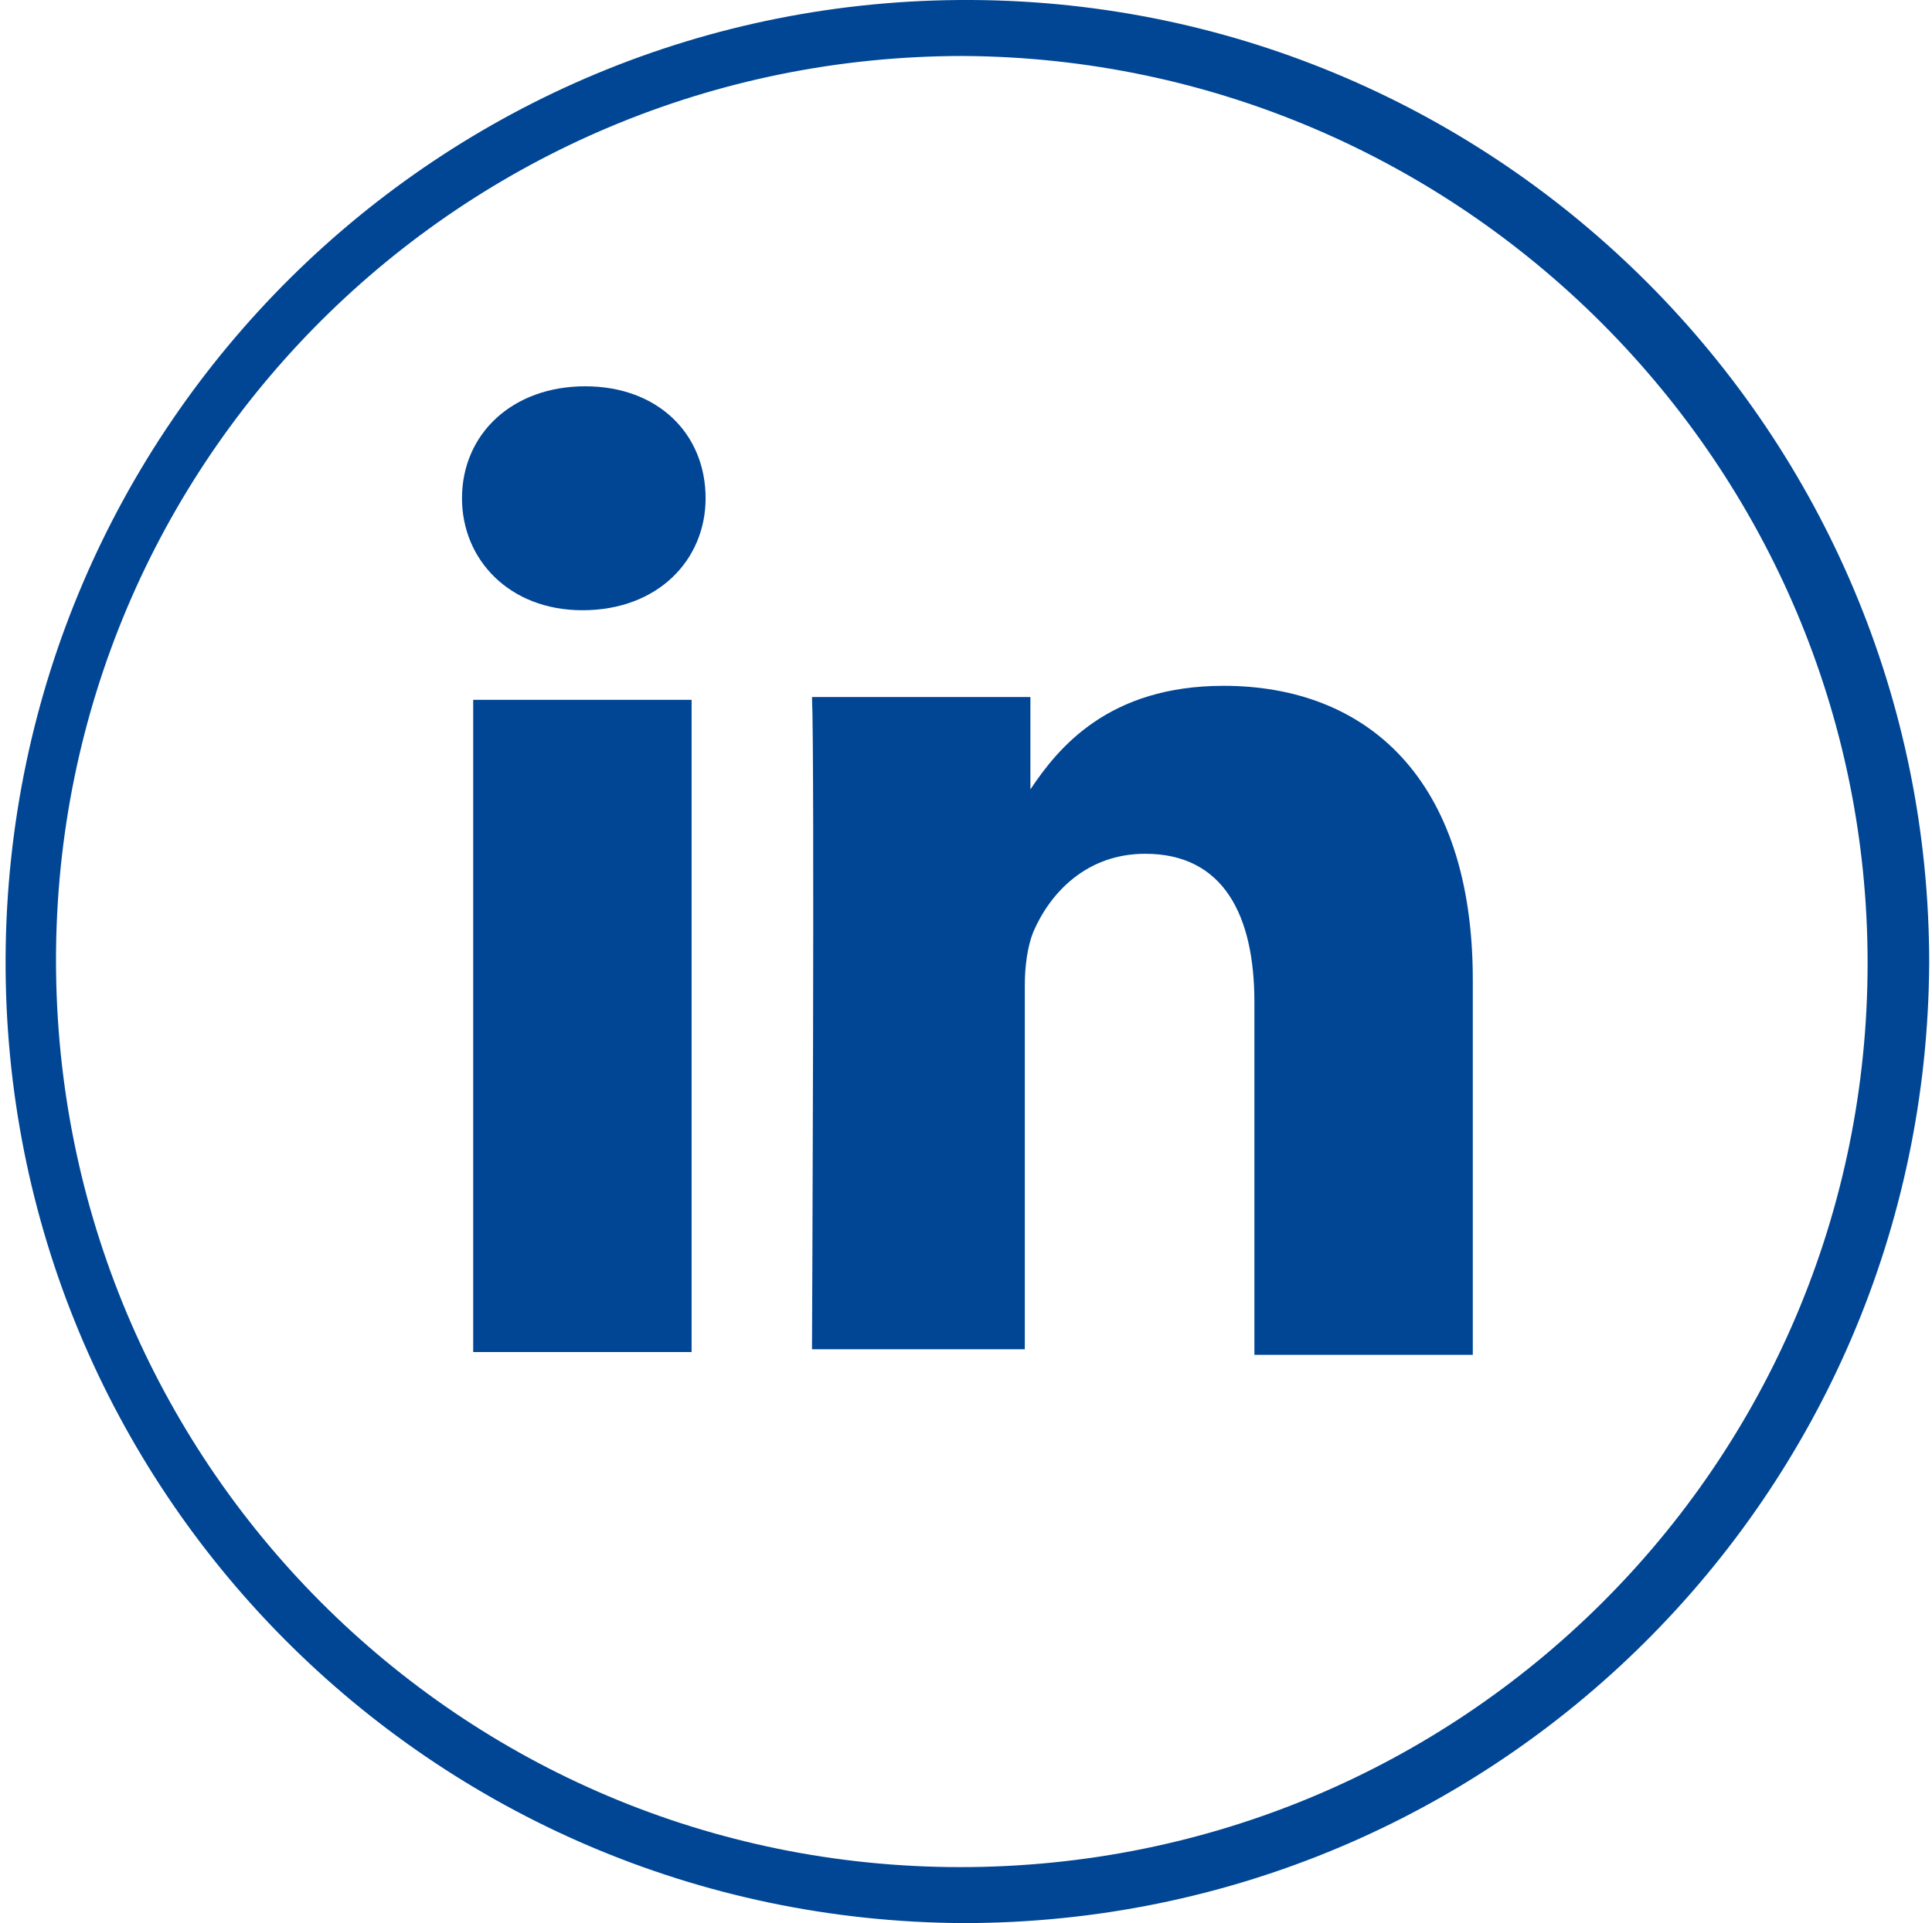
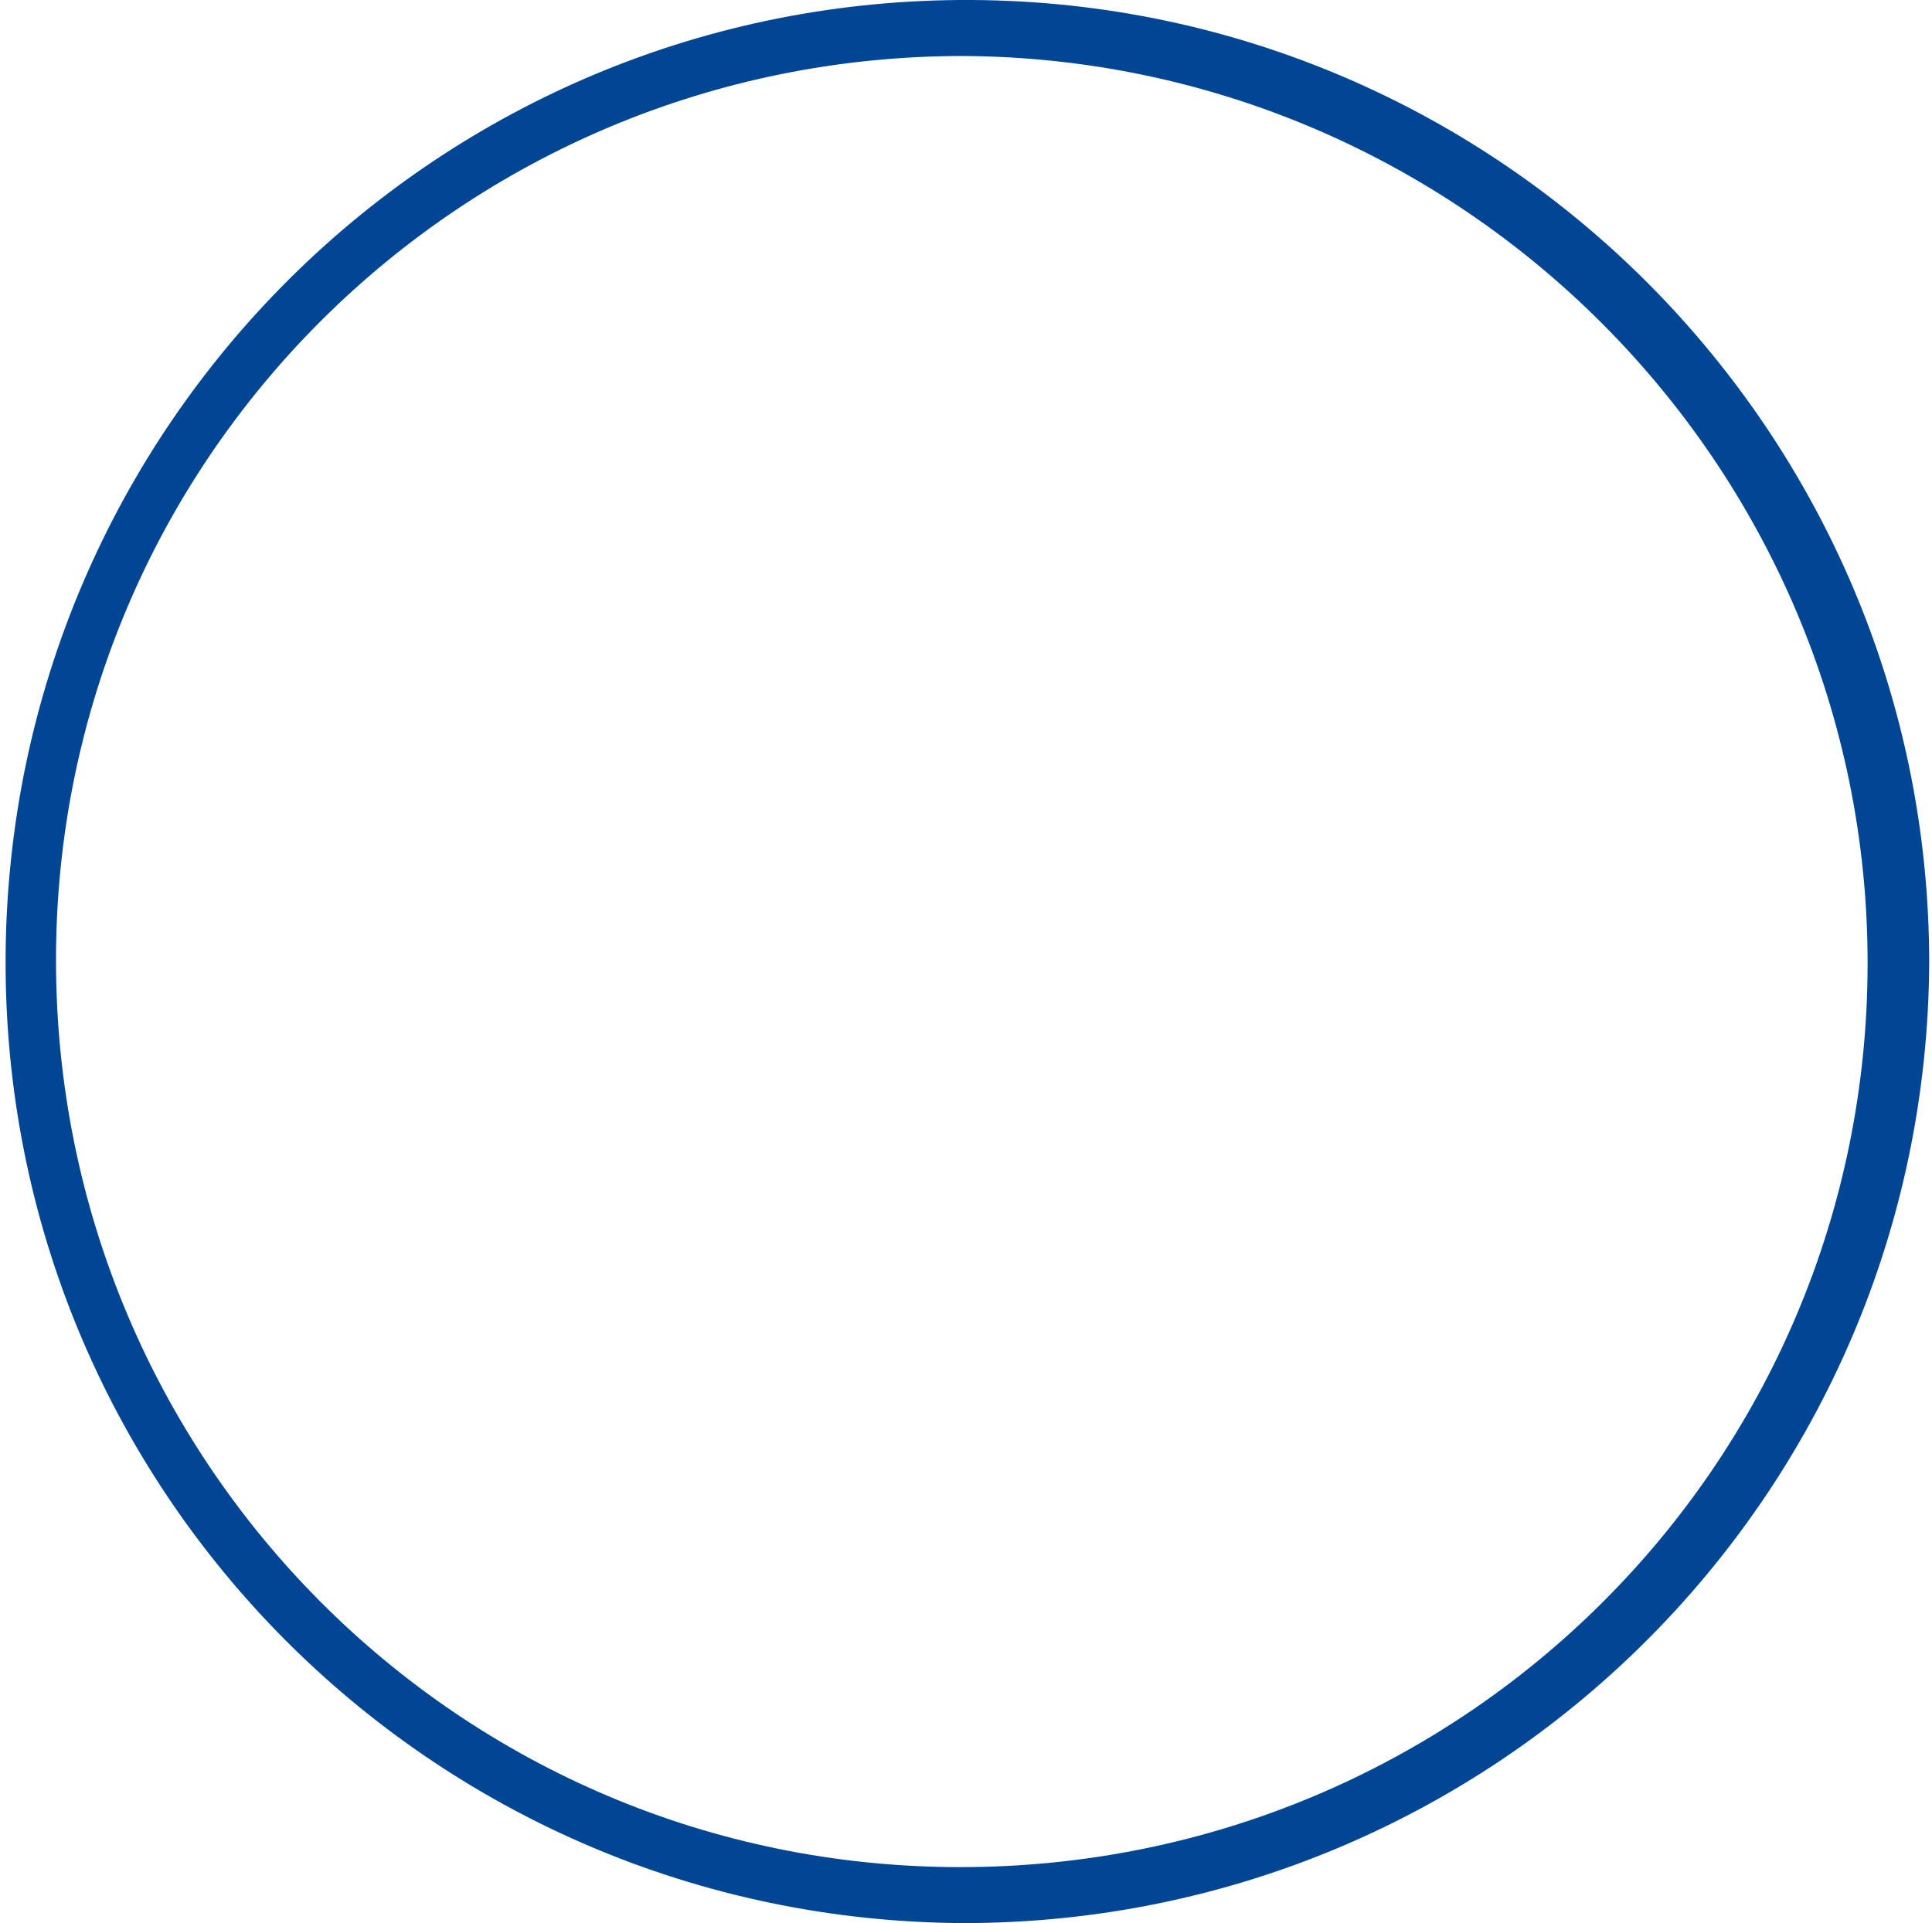
<svg xmlns="http://www.w3.org/2000/svg" version="1.1" id="Calque_1" x="0px" y="0px" viewBox="0 0 69 68.7" style="enable-background:new 0 0 69 68.7;" xml:space="preserve">
  <style type="text/css">
	.st0{fill:#004695;}
	.st1{fill-rule:evenodd;clip-rule:evenodd;fill:#004695;}
</style>
  <path class="st0" d="M34.4,68.7c-19-0.1-34.3-15.5-34.2-34.5S15.7-0.1,34.7,0c18.9,0.1,34.2,15.5,34.2,34.4  C68.8,53.4,53.4,68.7,34.4,68.7z M34.4,2C16.5,2,2,16.4,2,34.3s14.4,32.4,32.3,32.4s32.4-14.4,32.4-32.3C66.7,16.6,52.2,2.1,34.4,2z  " />
-   <path class="st1" d="M16.9,25h7.8v23.3h-7.8V25z M25.2,17.8c0-2.3-1.7-4-4.3-4s-4.4,1.7-4.4,4c0,2.2,1.7,4,4.3,4h0  C23.5,21.8,25.2,20,25.2,17.8z M43.7,24.5c5.1,0,8.9,3.3,8.9,10.5v13.4h-7.8V35.8c0-3.1-1.1-5.3-3.9-5.3c-2.1,0-3.4,1.4-4,2.8  c-0.2,0.5-0.3,1.2-0.3,1.9v13H29c0,0,0.1-21.1,0-23.3h7.8v3.3C37.8,26.7,39.6,24.5,43.7,24.5z" />
</svg>